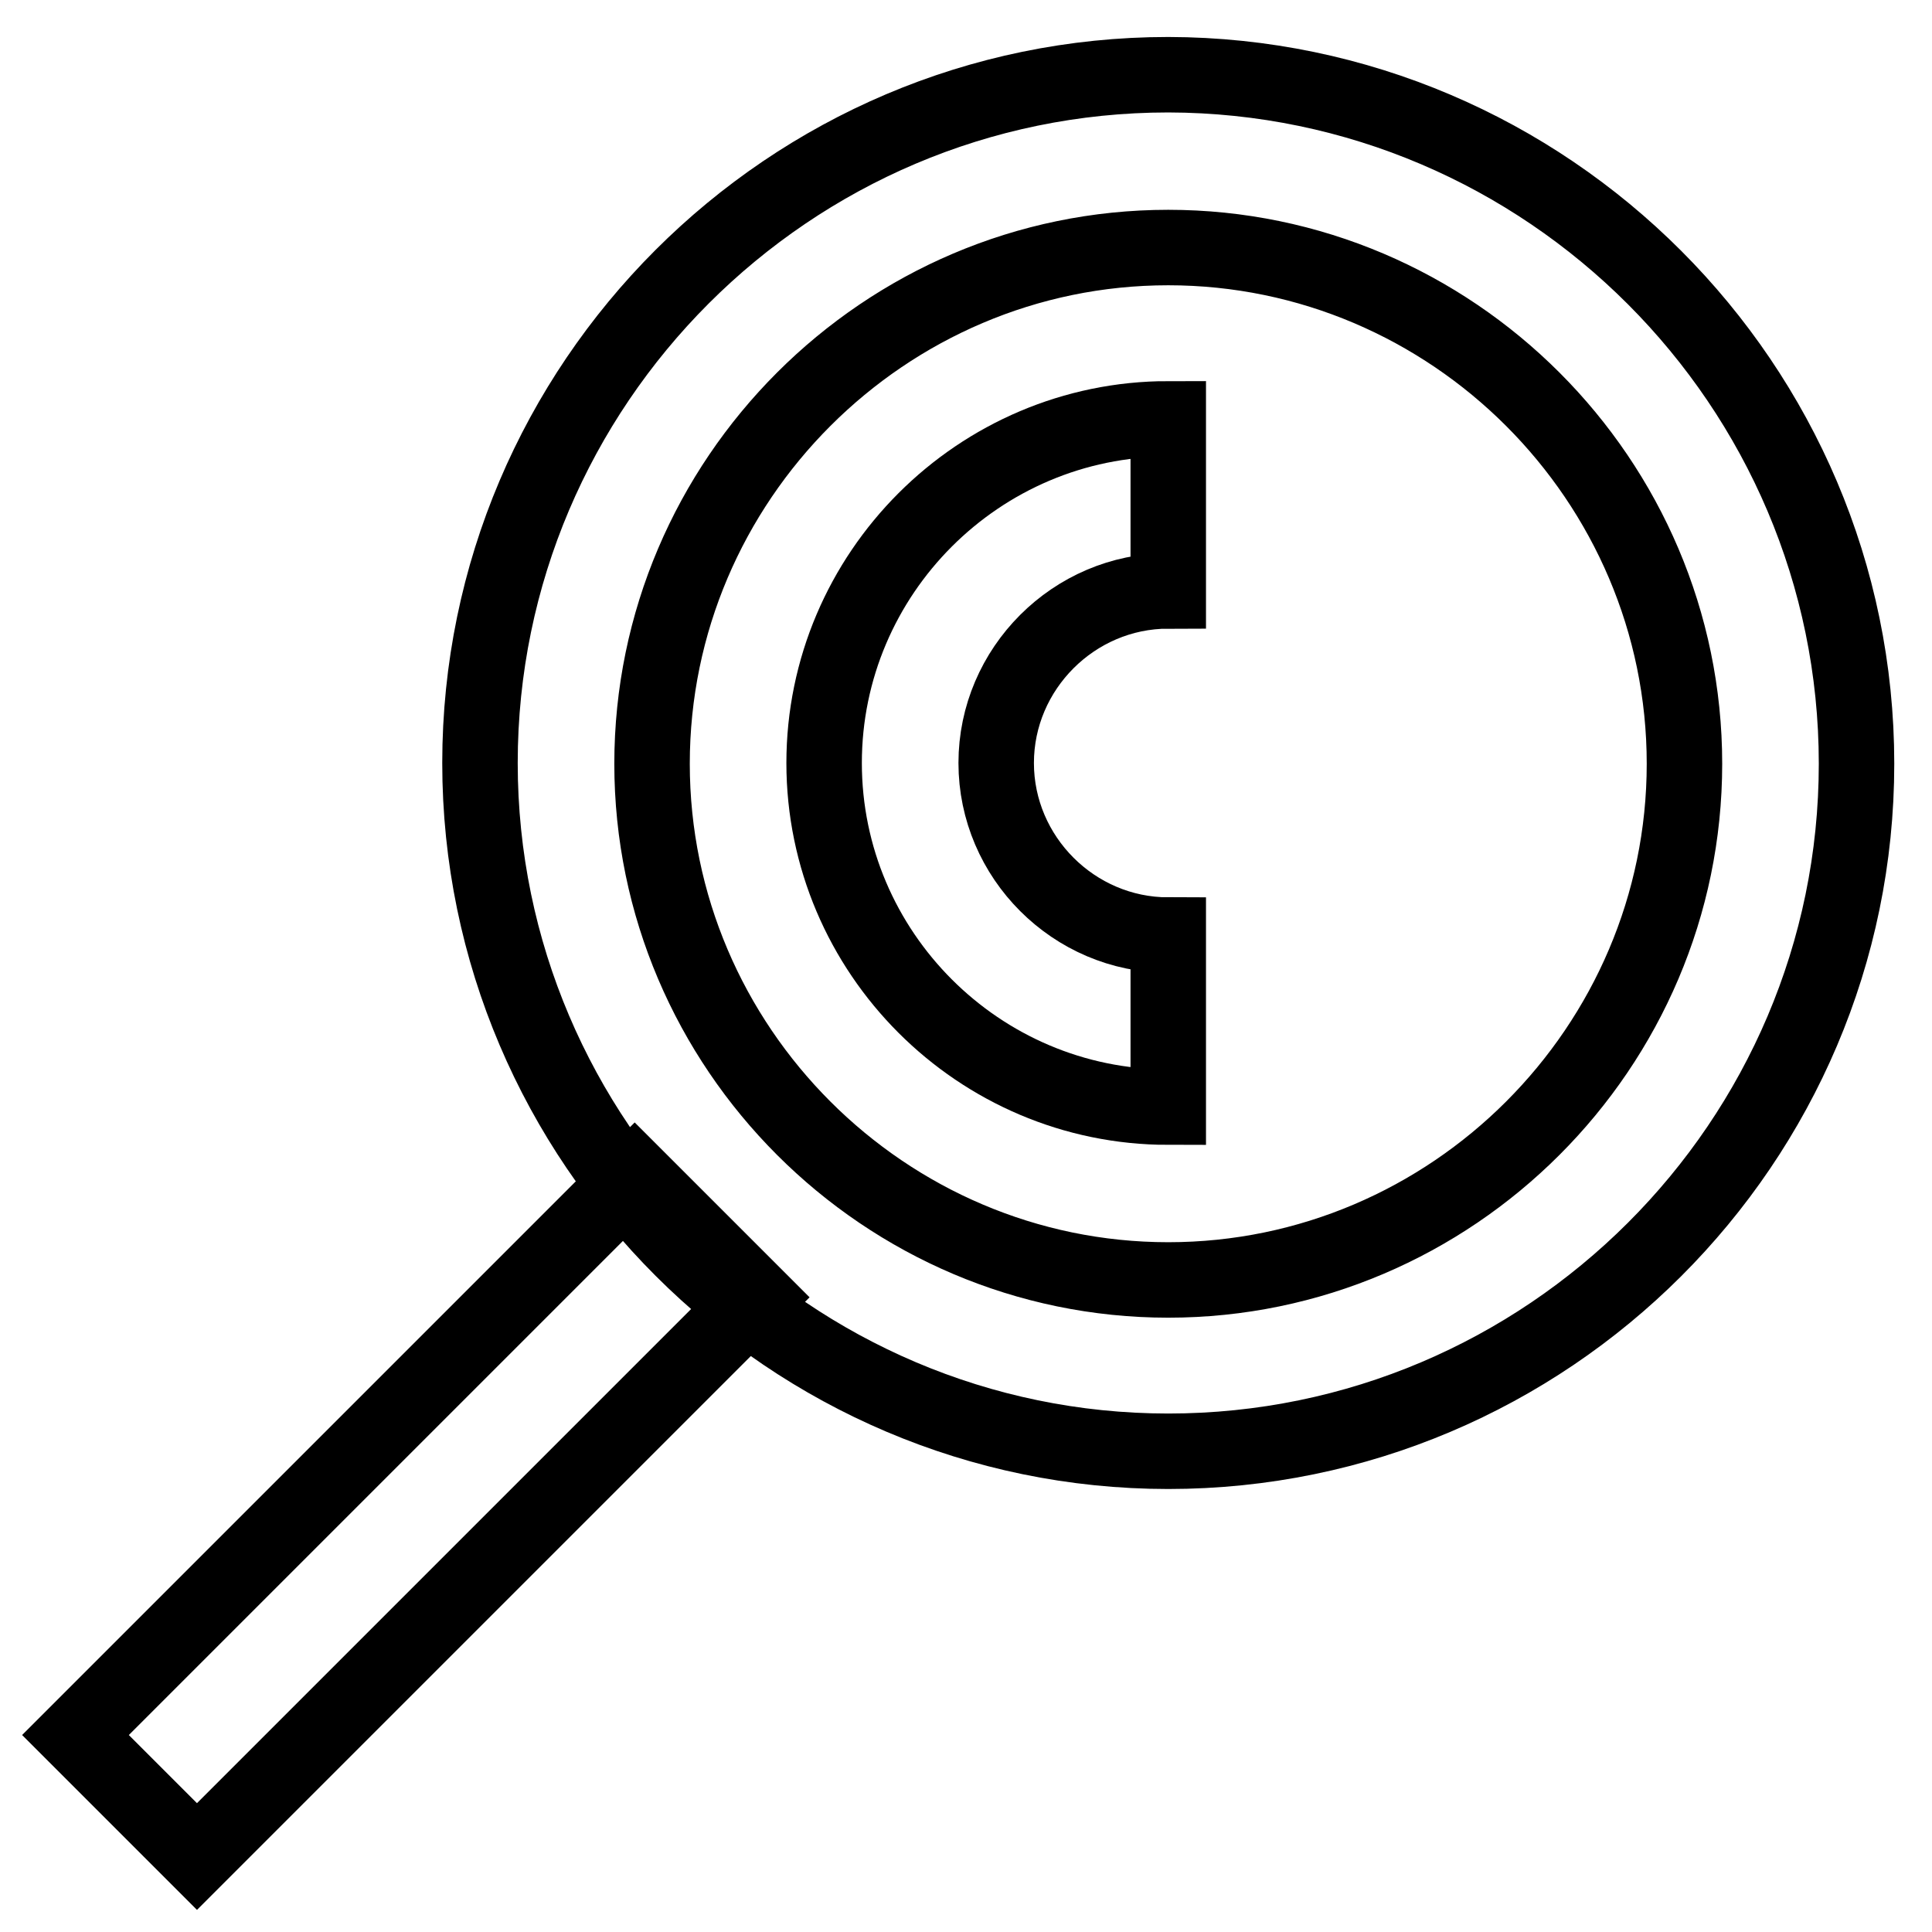
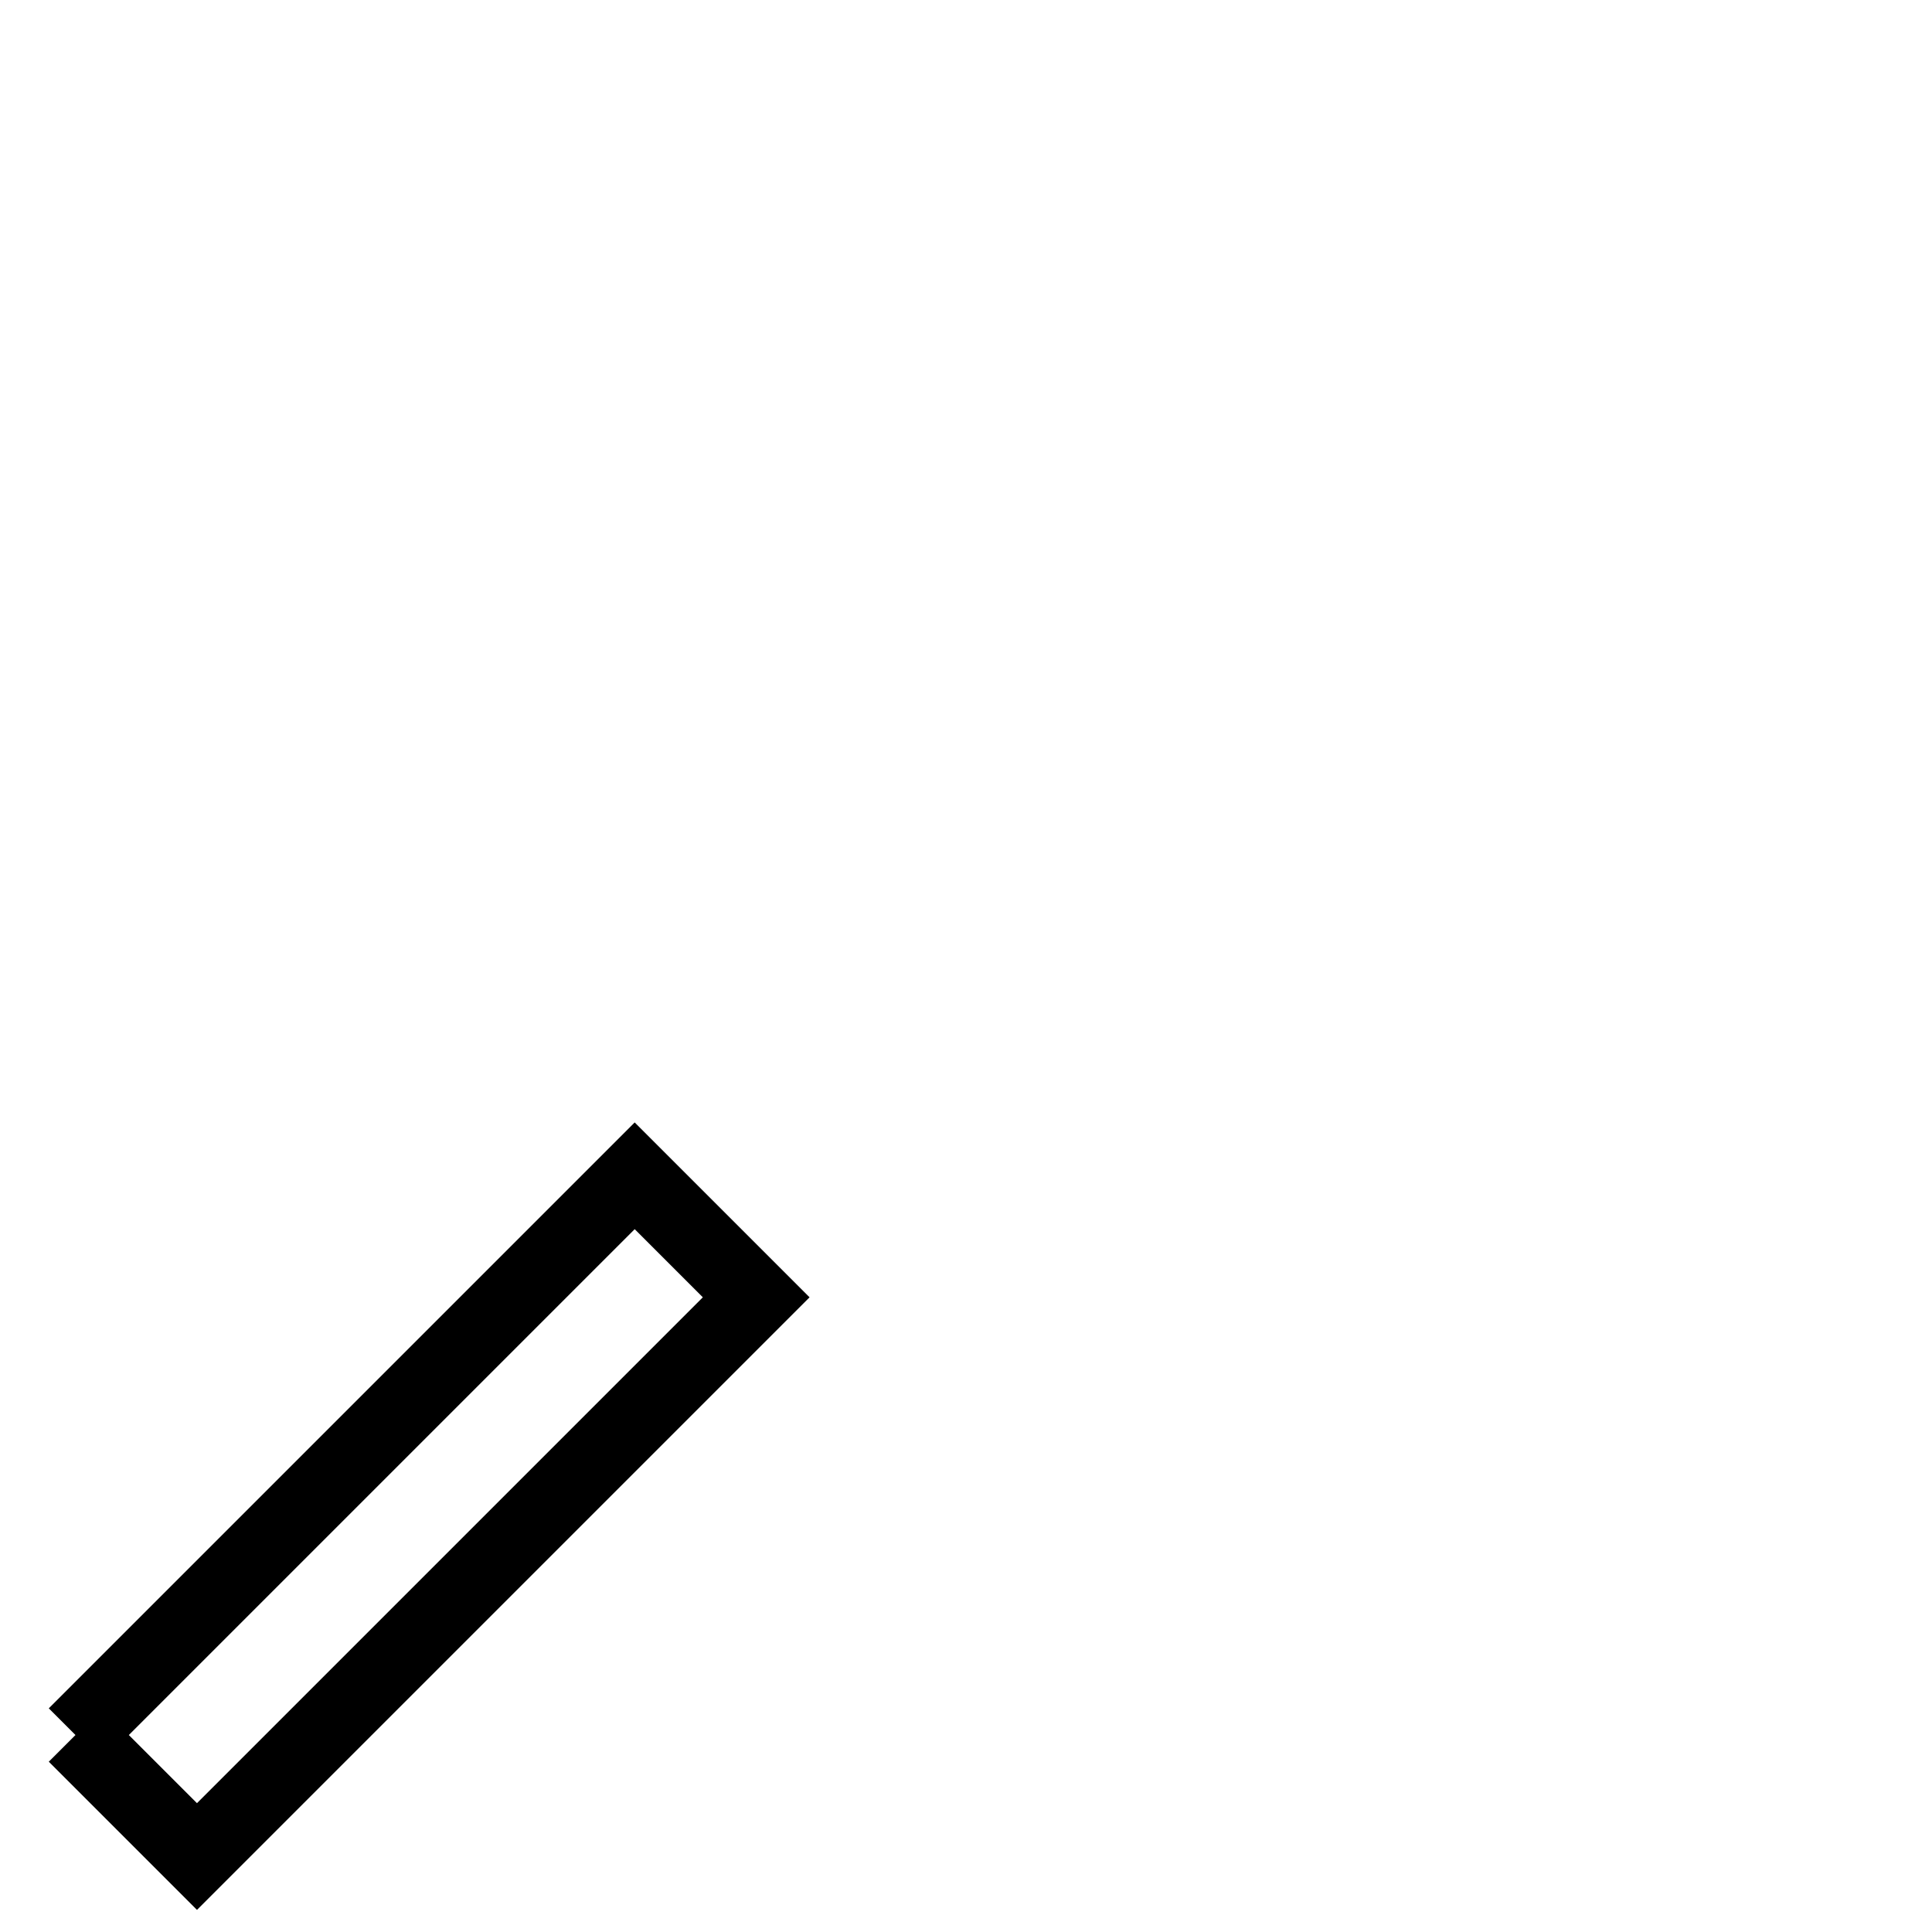
<svg xmlns="http://www.w3.org/2000/svg" version="1.1" x="0px" y="0px" viewBox="0 0 256 256" enable-background="new 0 0 256 256" xml:space="preserve">
  <g>
-     <path stroke-width="10" fill-opacity="0" stroke="#000000" d="M154.8,192.3c-50.1,0-91.2-41-91.2-91.2s41-91.2,91.2-91.2C205,10,246,51,246,101.2S205,192.3,154.8,192.3 L154.8,192.3z M154.8,32.8c-37.6,0-68.4,30.8-68.4,68.4s30.8,68.4,68.4,68.4c37.6,0,68.4-30.8,68.4-68.4S192.4,32.8,154.8,32.8z" />
-     <path stroke-width="10" fill-opacity="0" stroke="#000000" d="M154.8,146.7c-25.1,0-45.6-20.5-45.6-45.6c0-25.1,20.5-45.6,45.6-45.6v22.8c-12.5,0-22.8,10.3-22.8,22.8 c0,12.5,10.3,22.8,22.8,22.8V146.7z" />
-     <path stroke-width="10" fill-opacity="0" stroke="#000000" d="M10,229.9l74.1-74.1l16.1,16.1L26.1,246L10,229.9z" />
+     <path stroke-width="10" fill-opacity="0" stroke="#000000" d="M10,229.9l74.1-74.1l16.1,16.1L26.1,246L10,229.9" />
  </g>
</svg>